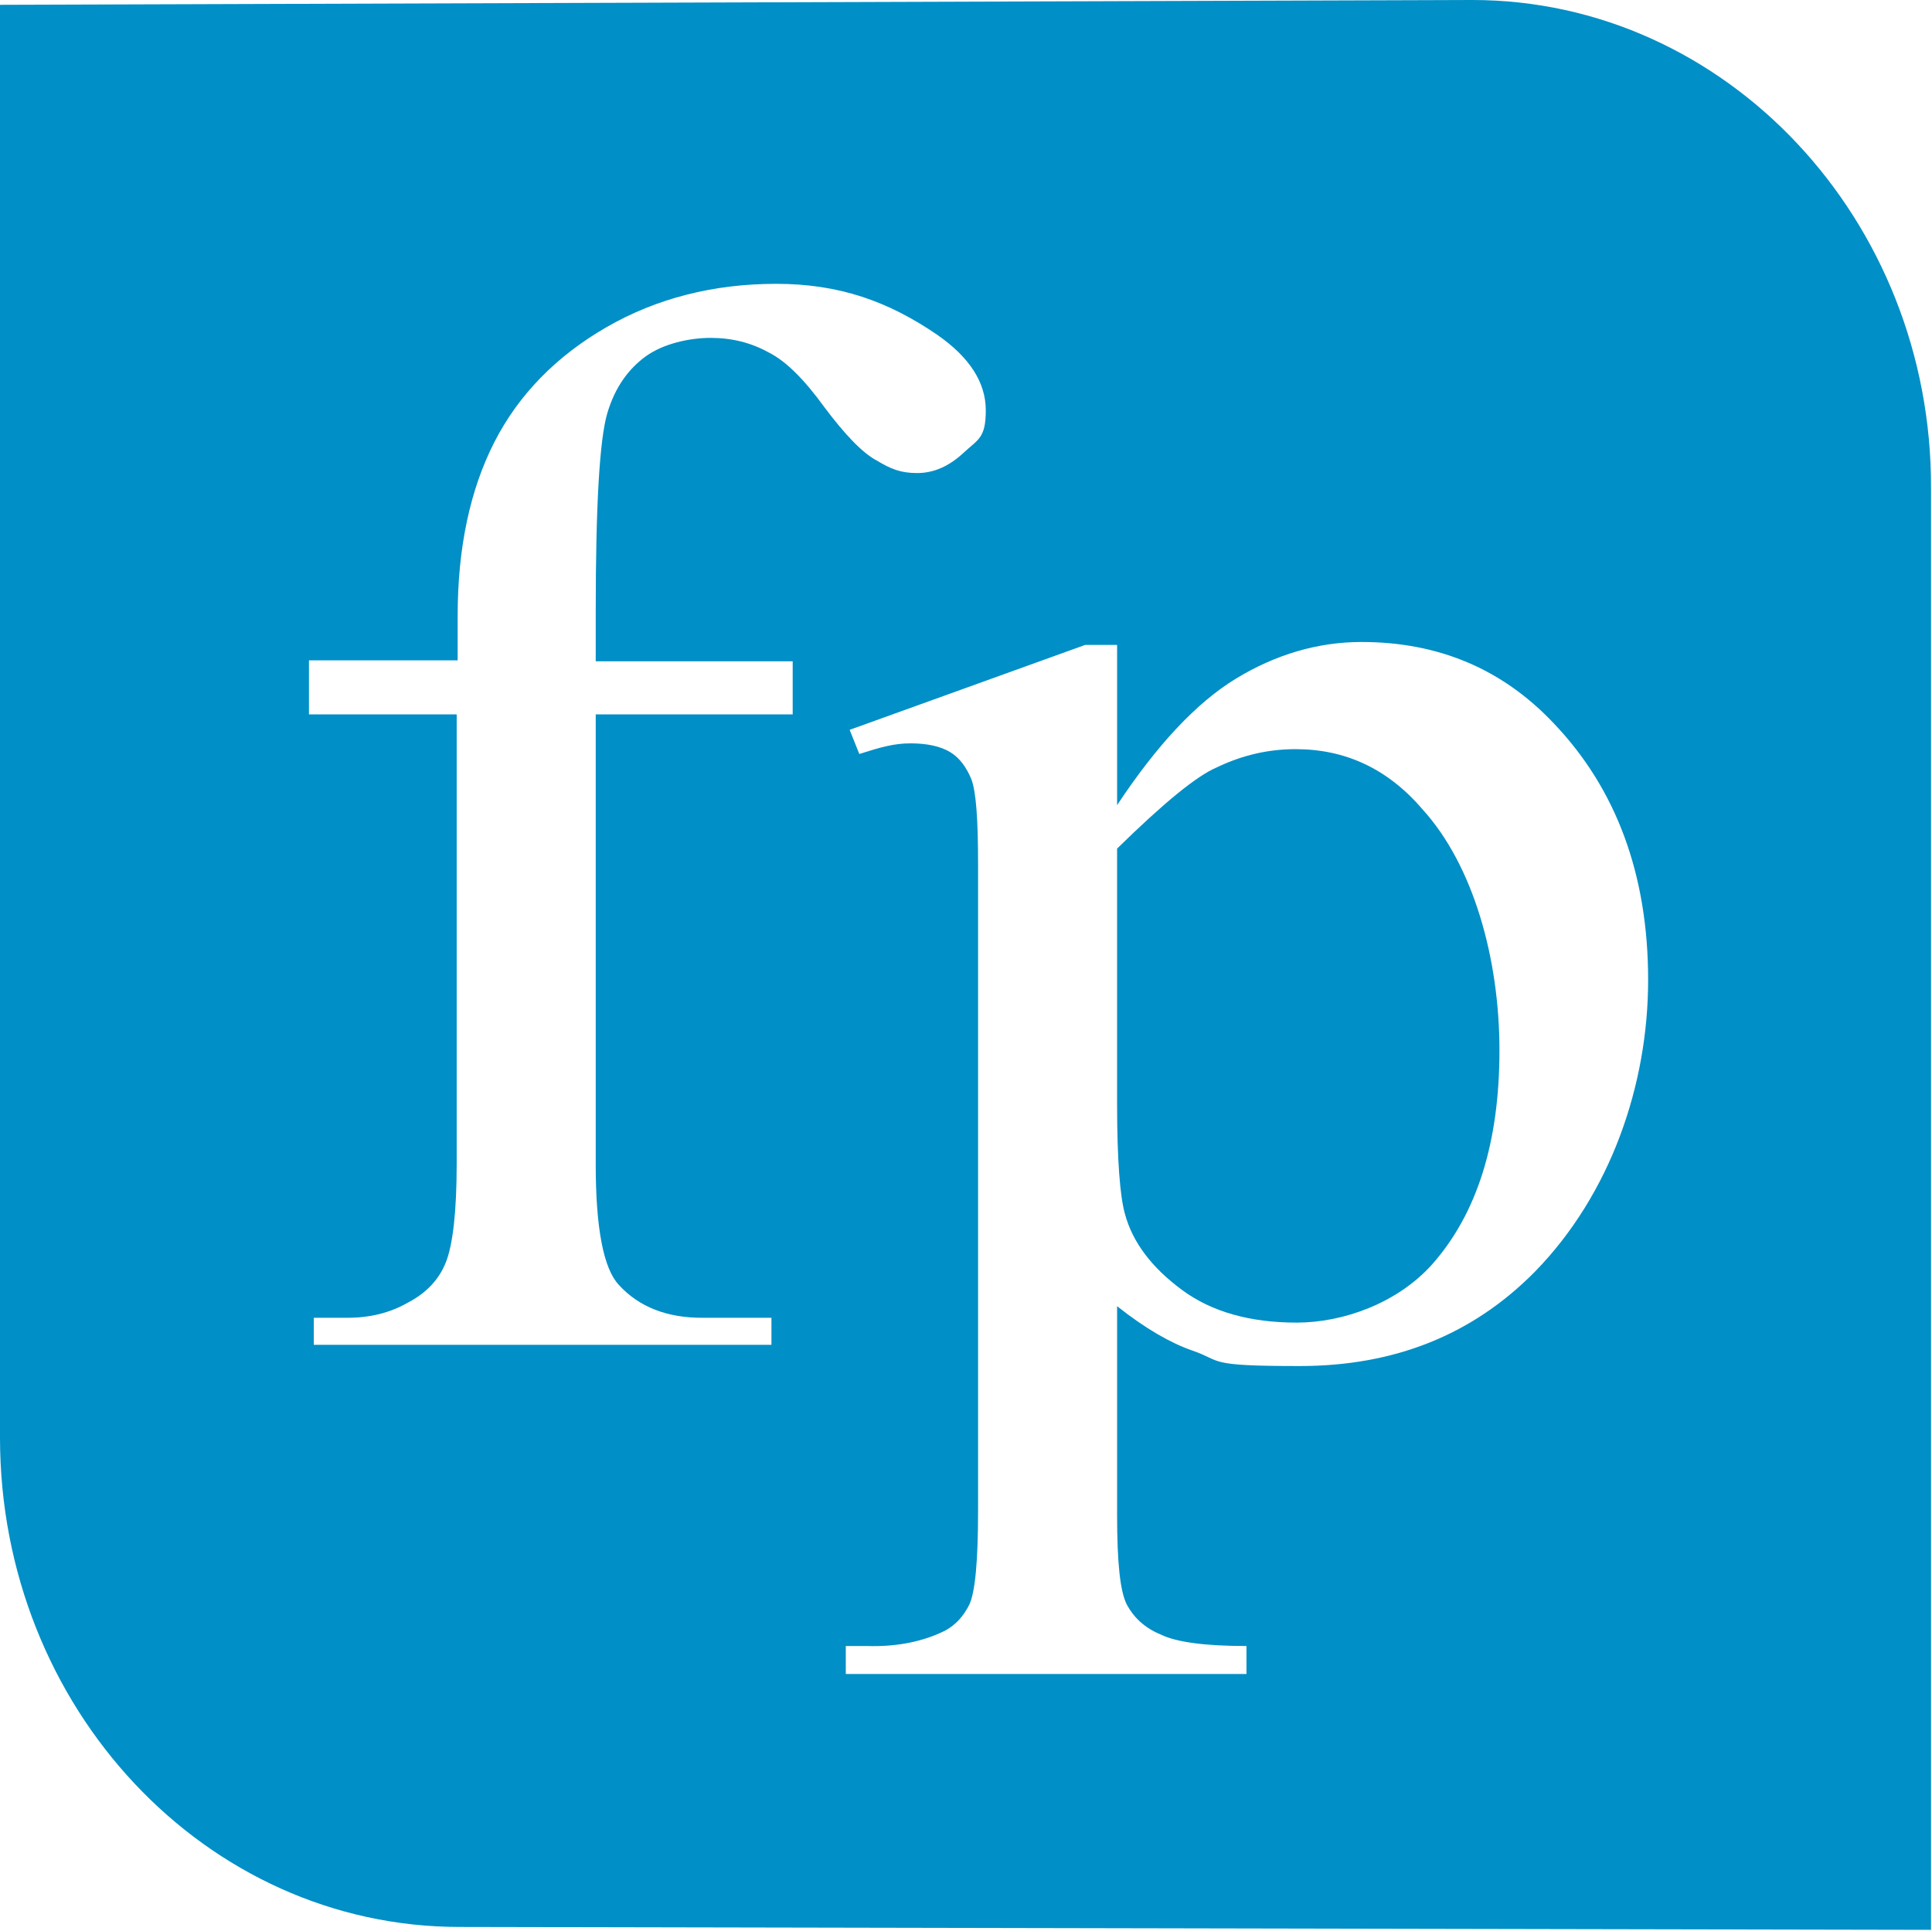
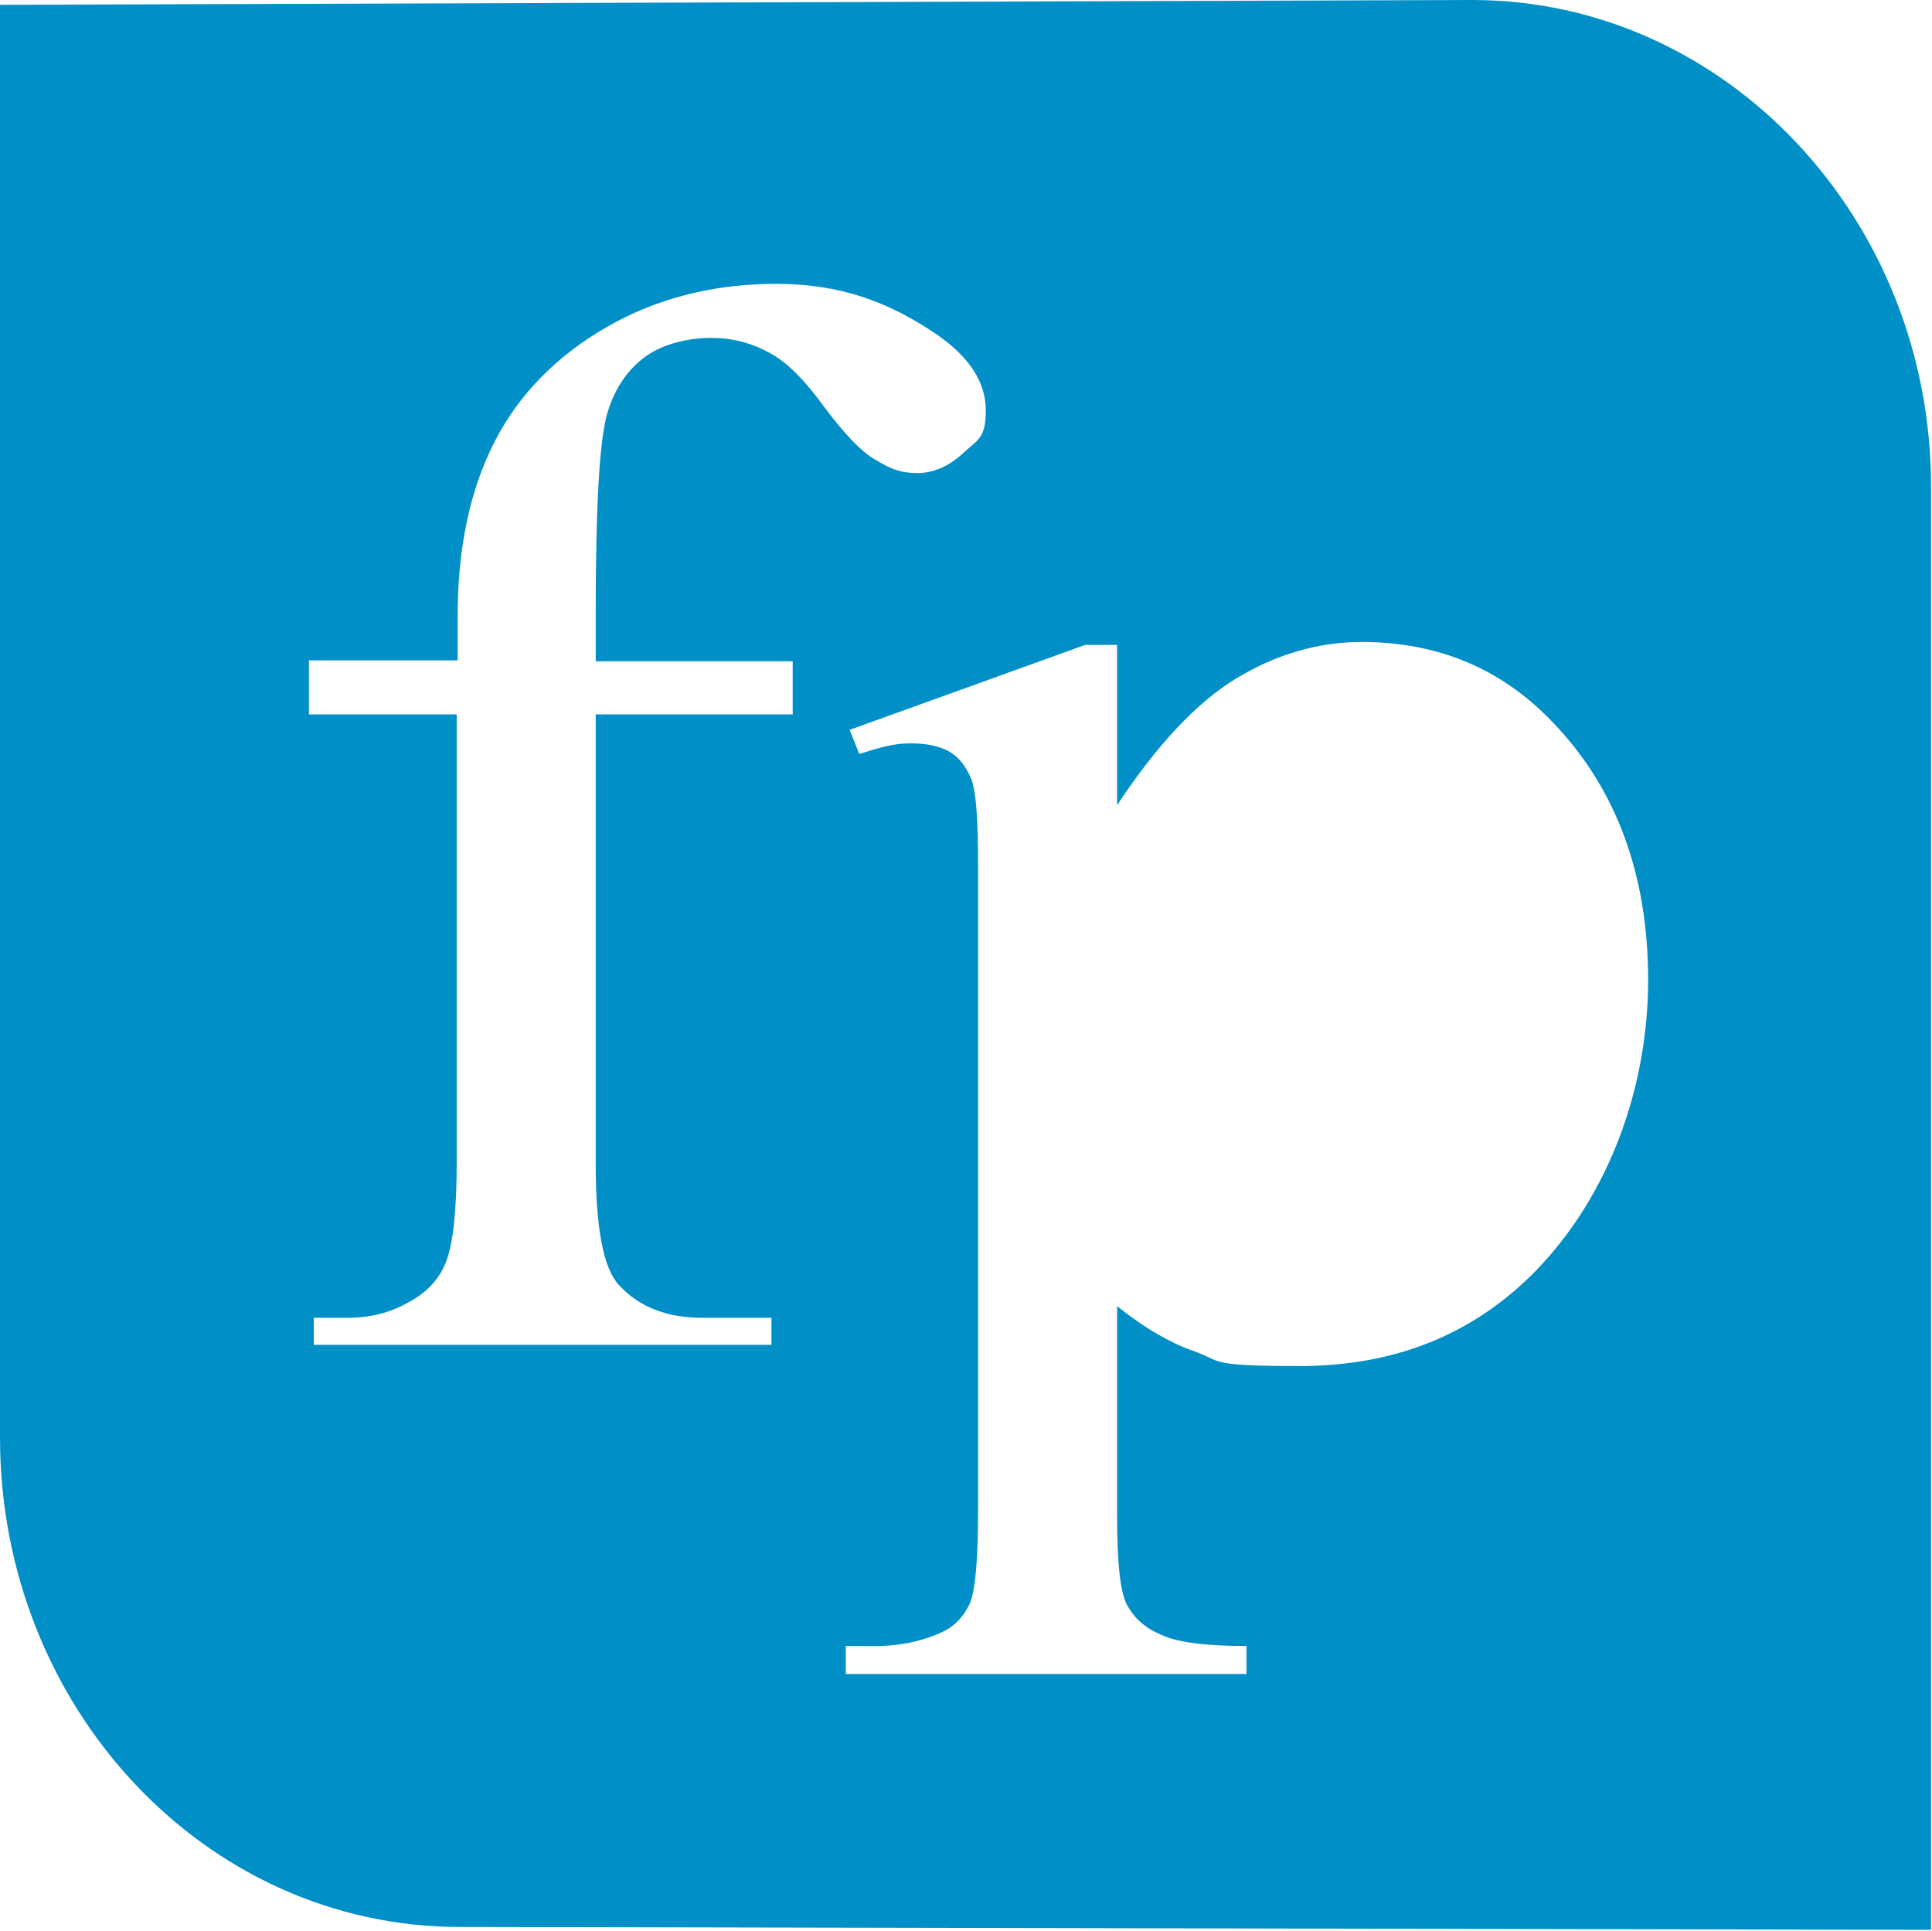
<svg xmlns="http://www.w3.org/2000/svg" version="1.1" viewBox="0 0 200.1 200">
  <defs>
    <style>
      .cls-1 {
        fill: #008fc6;
      }
    </style>
  </defs>
  <g>
    <g id="Layer_1">
      <g>
-         <path class="cls-1" d="M134.2,77.6c-2.8,0-5.5.6-8.2,1.9-2.1.9-5.5,3.7-10.3,8.4v26.5c0,5.7.3,9.5.8,11.3.8,3,2.8,5.6,5.9,7.9s7.1,3.4,11.9,3.4,10.4-2,14-6c4.7-5.3,7-12.7,7-22.2s-2.7-19.2-8-25c-3.6-4.2-8-6.2-13.1-6.2Z" />
        <path class="cls-1" d="M152.5,0L0,.5v148.4c0,28,21.3,50.7,47.6,50.7l152.4.3V50.6c.1-27.9-21.3-50.6-47.5-50.6ZM79.6,36.5c-1.8-1-3.8-1.5-6-1.5s-4.9.6-6.7,1.9c-1.8,1.3-3.2,3.2-4,5.9s-1.2,9.5-1.2,20.6v5.1h20.4v5.5h-20.4v46.6c0,6.6.8,10.8,2.4,12.5,2.1,2.3,5,3.4,8.6,3.4h7.2v2.8h-47.4v-2.8h3.5c2.3,0,4.4-.5,6.3-1.6,1.9-1,3.2-2.4,3.9-4.2s1.1-5.2,1.1-10.2v-46.5h-15.3v-5.6h15.4v-4.6c0-7.1,1.3-13.1,3.8-18s6.4-8.9,11.6-11.9c5.2-3,11.1-4.5,17.6-4.5s11.6,1.8,16.7,5.3c3.3,2.3,5,4.9,5,7.8s-.8,3-2.3,4.4-3.1,2.1-4.8,2.1-2.7-.4-4.2-1.3c-1.5-.8-3.3-2.7-5.4-5.5-2.1-2.9-4-4.8-5.8-5.7ZM159,131.7c-6.5,6.6-14.6,9.8-24.4,9.8s-7.9-.5-11.1-1.6c-2.3-.8-4.9-2.3-7.8-4.6v21.6c0,4.9.3,7.9,1,9.3.7,1.3,1.8,2.4,3.5,3.1,1.6.8,4.6,1.2,8.9,1.2v2.9h-41.5v-2.9h2.2c3.2.1,5.9-.5,8.1-1.6,1.1-.6,1.9-1.5,2.5-2.7.6-1.3.9-4.5.9-9.7v-67c0-4.6-.2-7.5-.7-8.8-.5-1.2-1.2-2.2-2.2-2.8-1-.6-2.4-.9-4.1-.9s-3.1.4-5.3,1.1l-1-2.5,24.4-8.8h3.3v16.6c4.1-6.2,8.2-10.6,12.3-13.1,4.1-2.5,8.5-3.8,13-3.8,8,0,14.6,2.8,19.9,8.4,6.5,6.8,9.8,15.7,9.8,26.6s-3.9,22.2-11.7,30.2Z" />
      </g>
    </g>
  </g>
</svg>